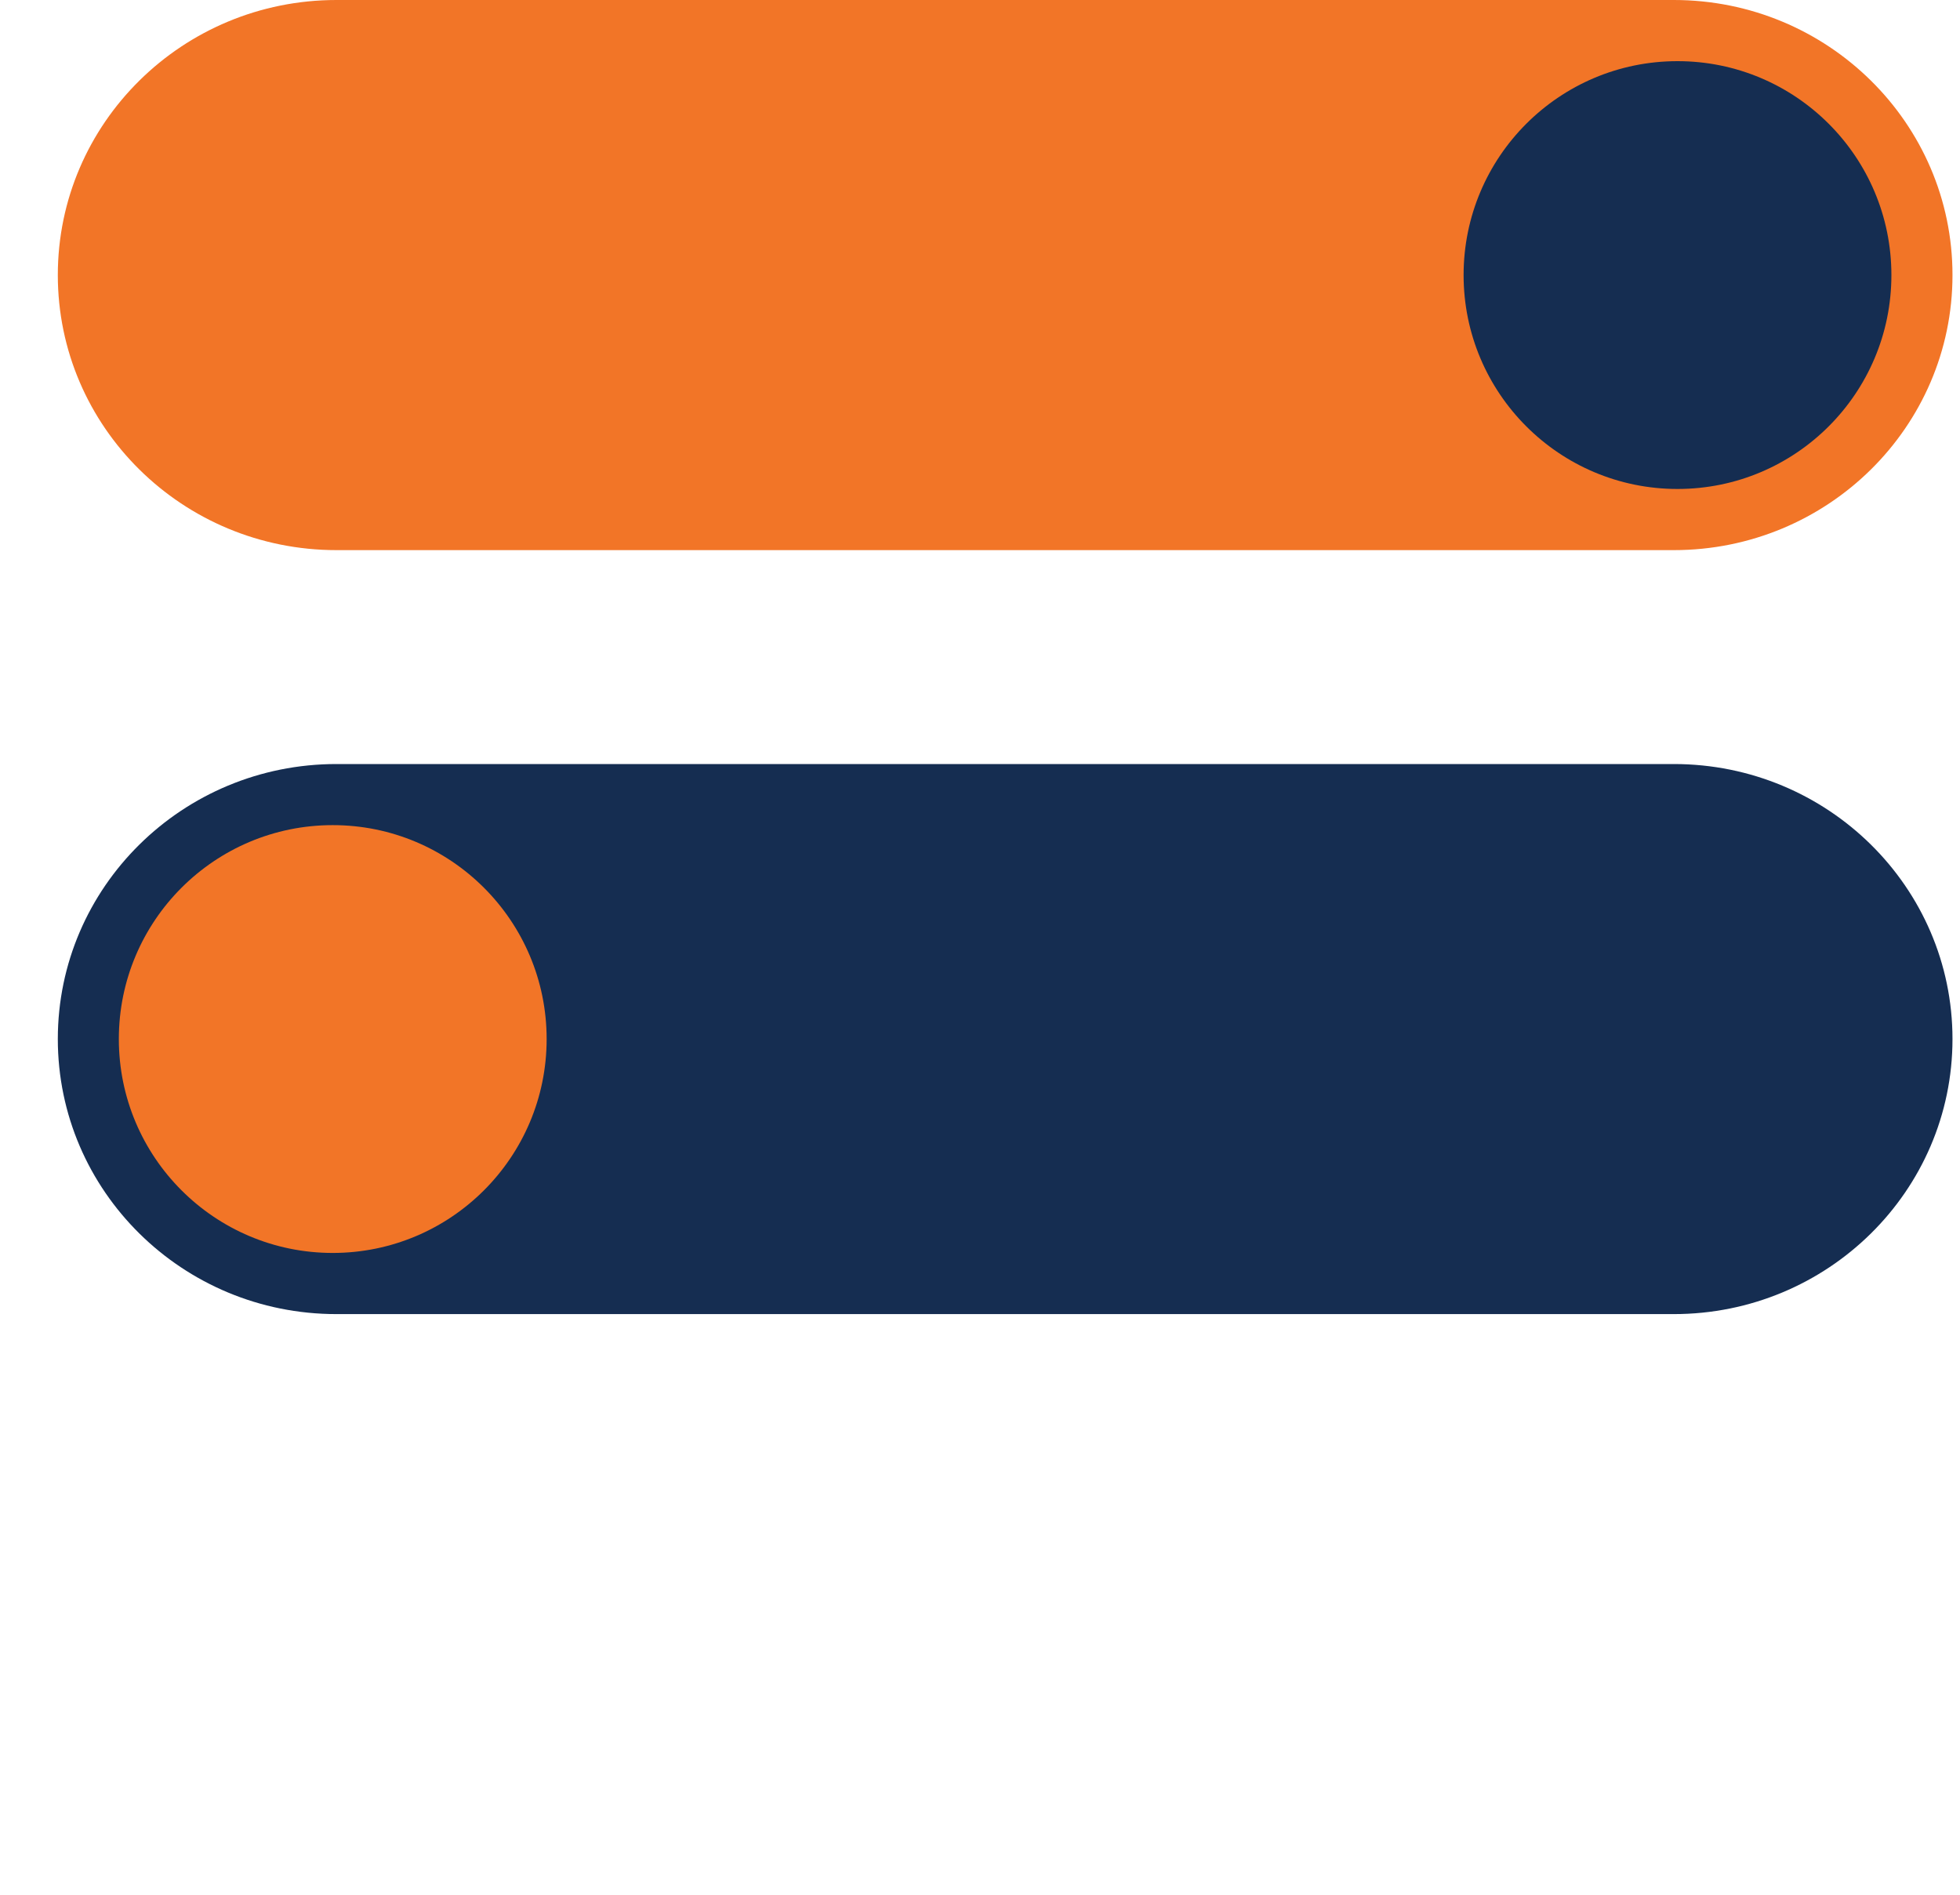
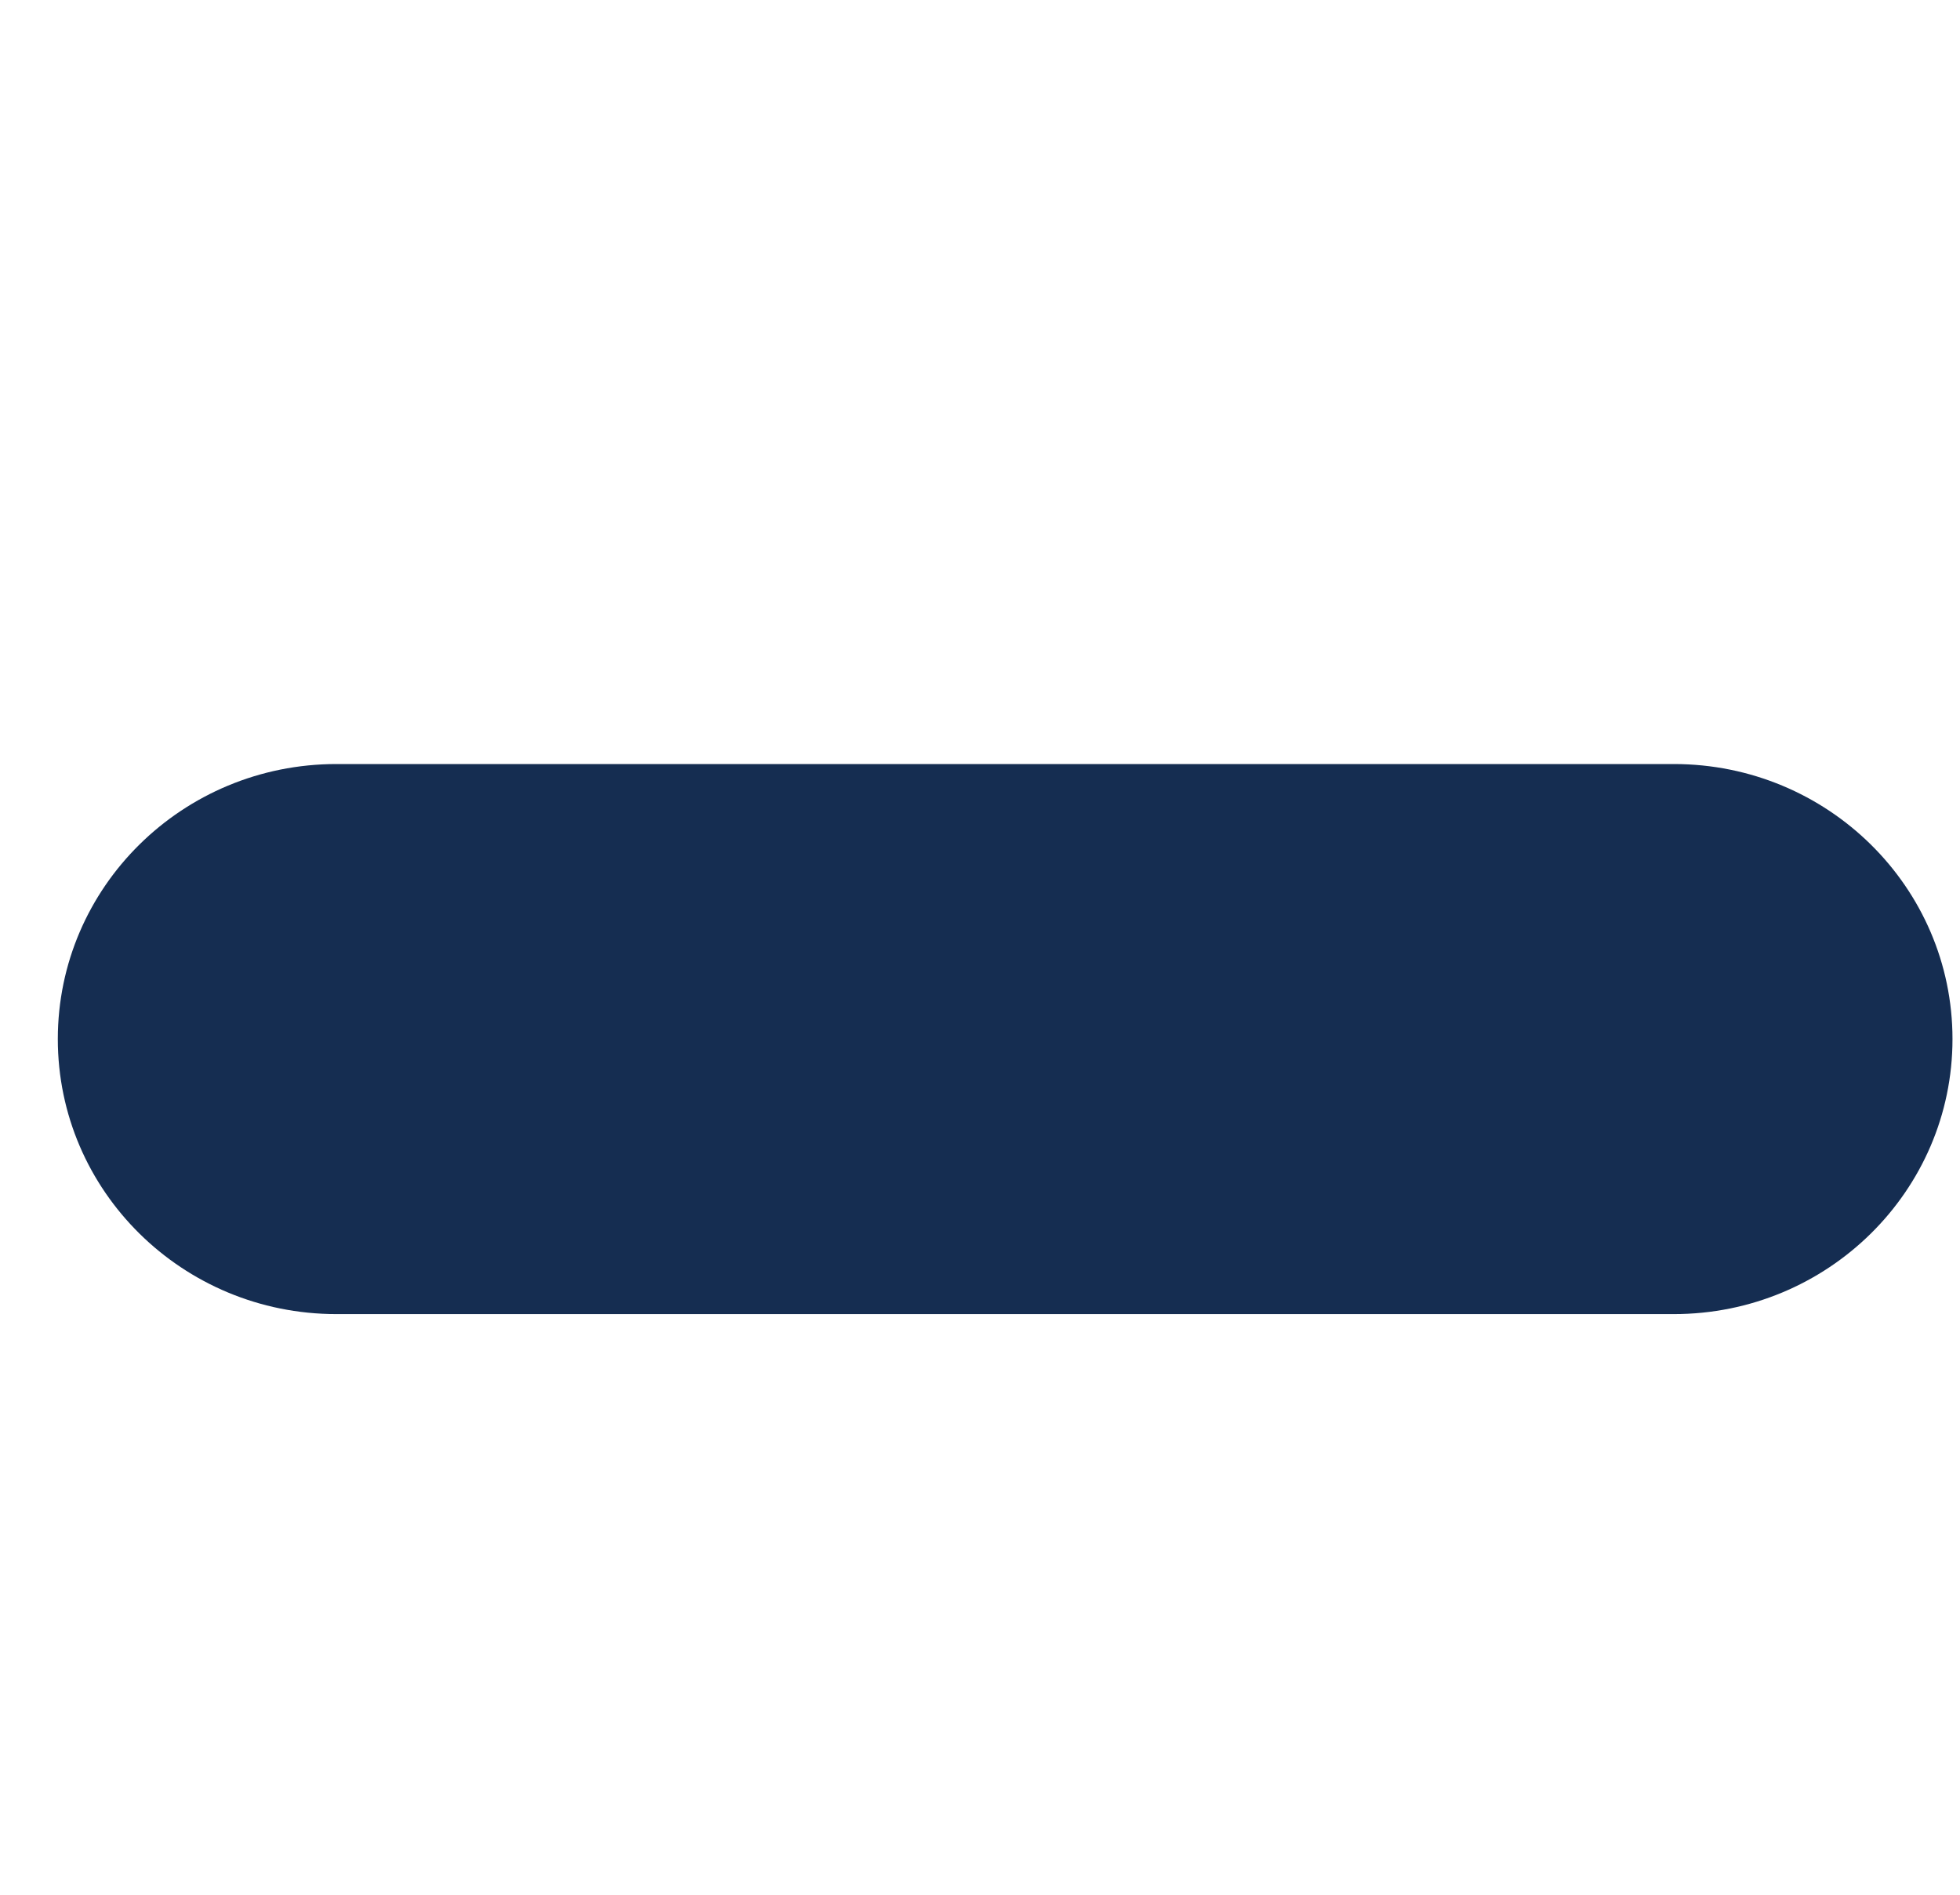
<svg xmlns="http://www.w3.org/2000/svg" width="30" height="29" viewBox="0 0 30 29" fill="none">
-   <path d="M29.885 4.21C29.885 6.535 27.975 8.42 25.62 8.42L5.15 8.42C2.794 8.42 0.885 6.535 0.885 4.21C0.885 1.885 2.794 0 5.15 0L25.62 0C27.975 0 29.885 1.885 29.885 4.21Z" fill="#F27527" />
-   <ellipse cx="3.274" cy="3.274" rx="3.274" ry="3.274" transform="matrix(1 0 0 -1 22.402 7.484)" fill="#152D51" />
  <path d="M0.885 15.903C0.885 18.228 2.794 20.113 5.149 20.113H25.62C27.975 20.113 29.885 18.228 29.885 15.903C29.885 13.578 27.975 11.694 25.62 11.694L5.149 11.694C2.794 11.694 0.885 13.578 0.885 15.903Z" fill="#152D51" />
-   <ellipse cx="5.093" cy="15.903" rx="3.274" ry="3.274" transform="rotate(-180 5.093 15.903)" fill="#F27527" />
</svg>